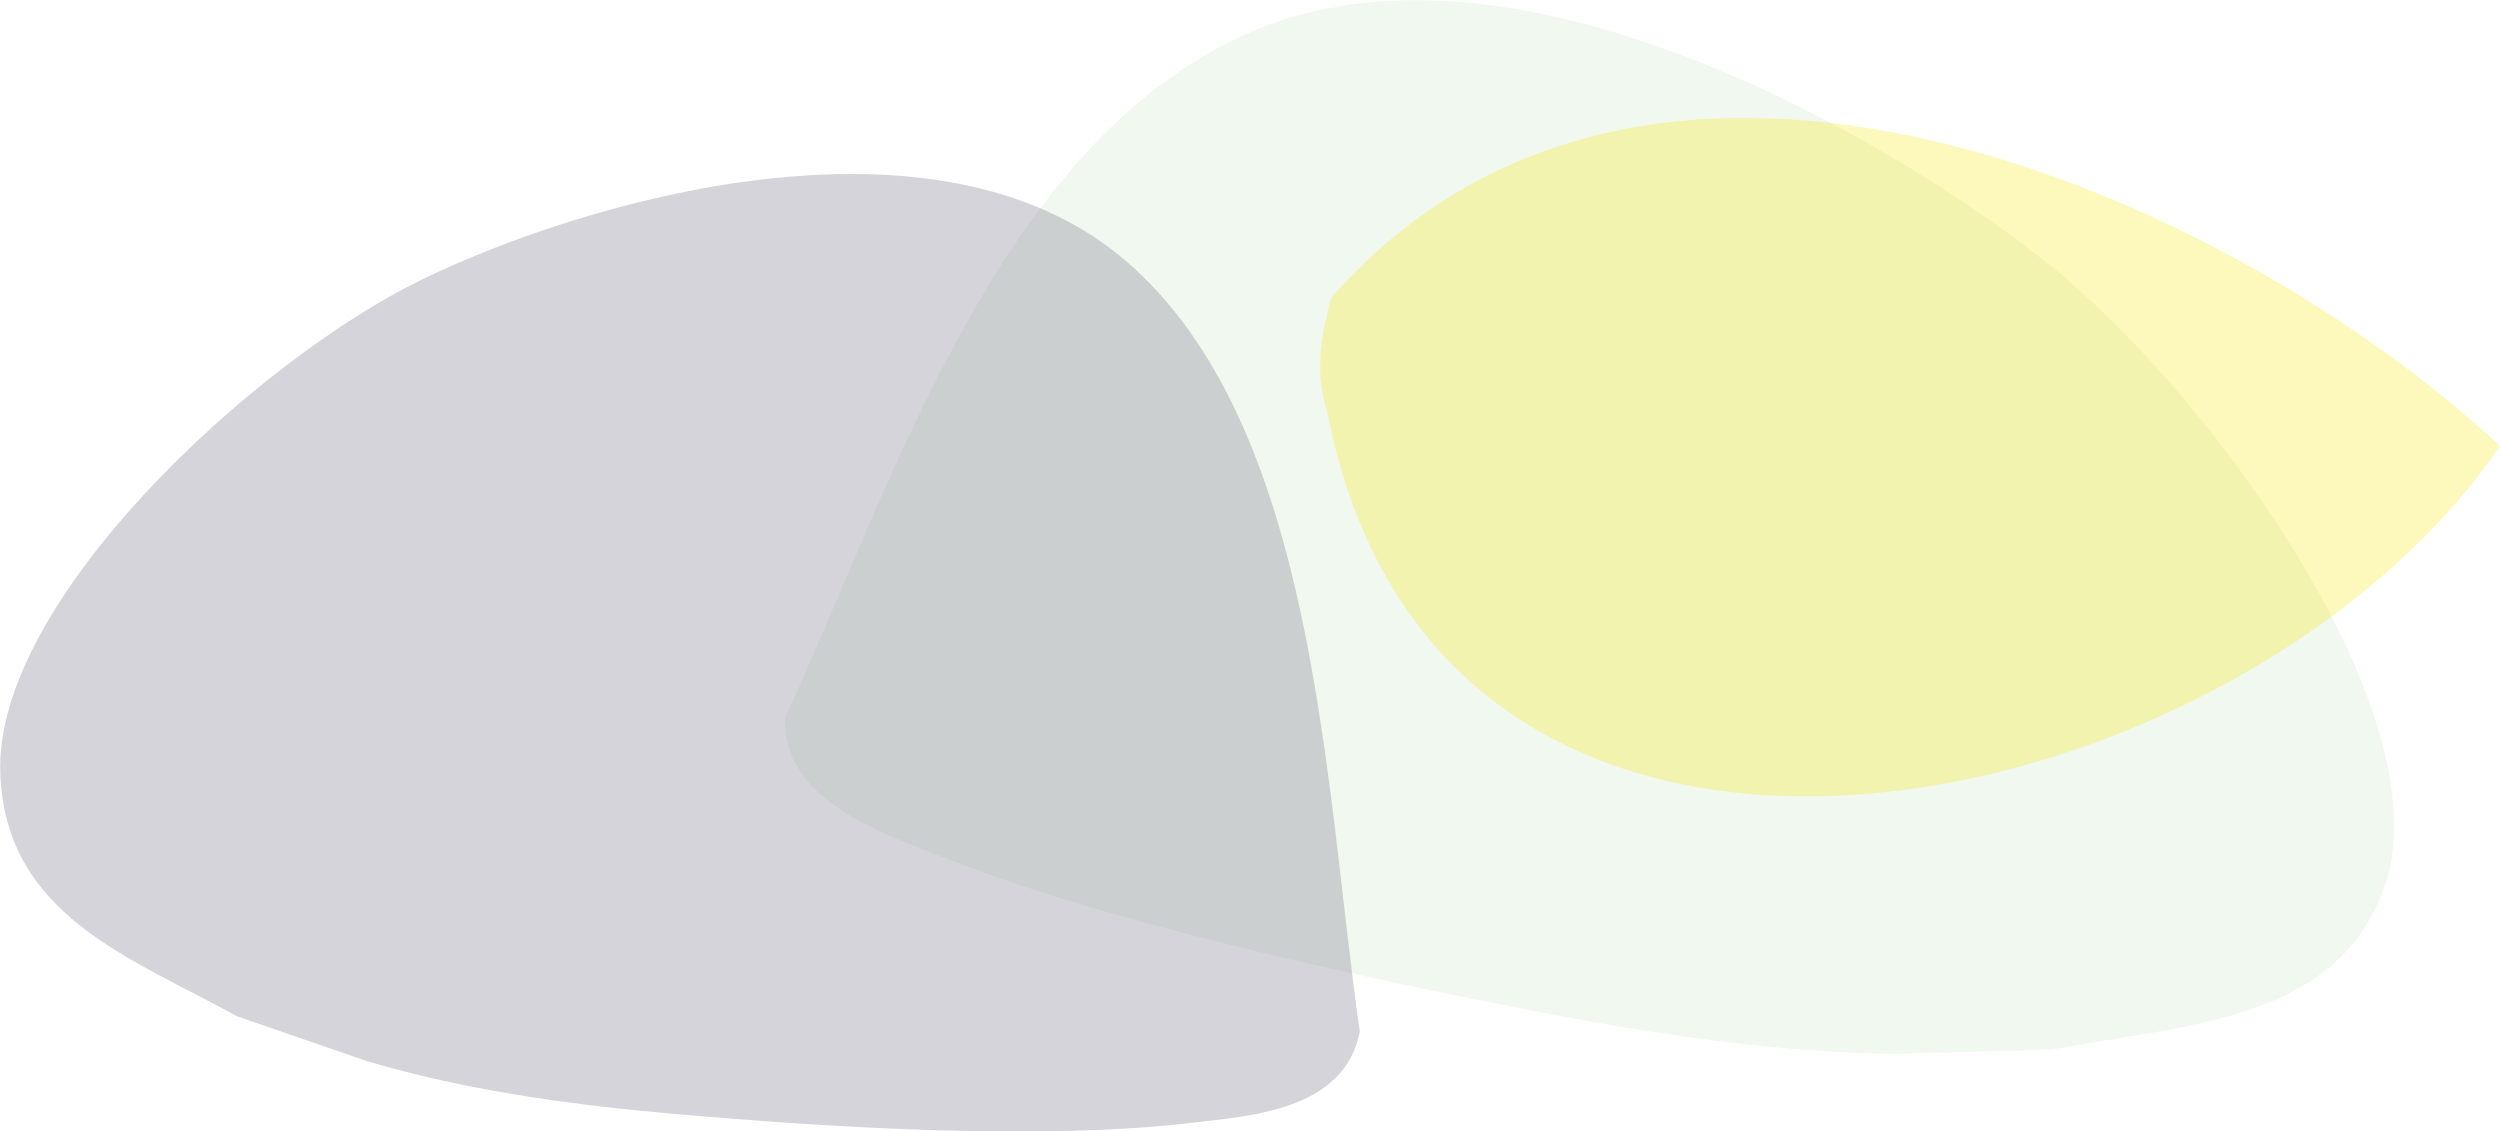
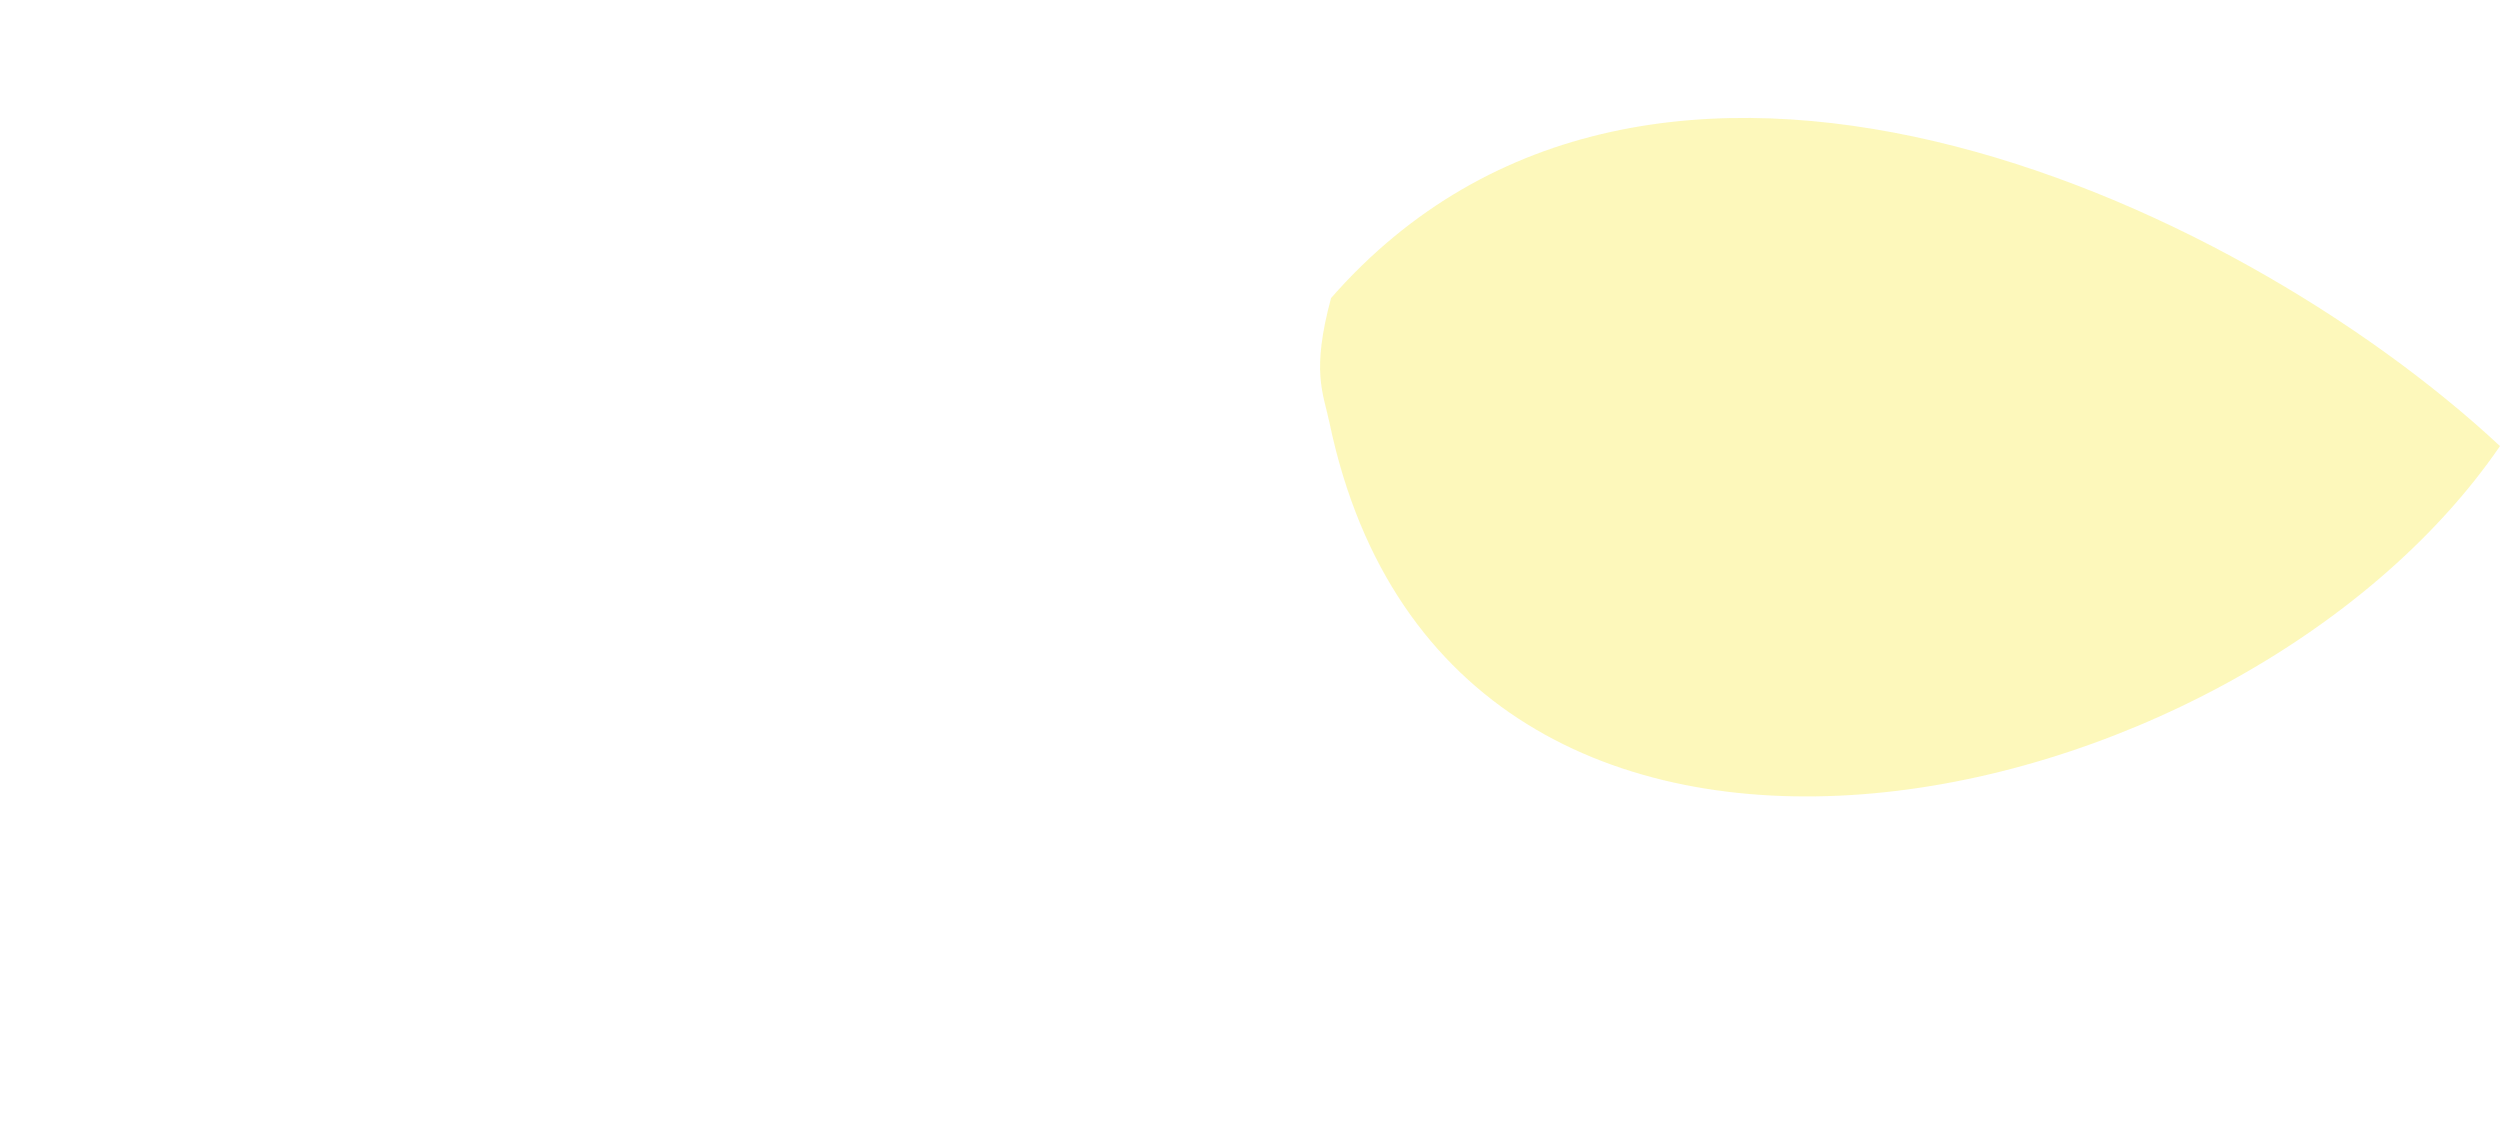
<svg xmlns="http://www.w3.org/2000/svg" id="Layer_2" viewBox="0 0 86.98 39.36">
  <defs>
    <style>
      .cls-1 {
        fill: #75b558;
      }

      .cls-2 {
        clip-path: url(#clippath-4);
      }

      .cls-3 {
        fill: none;
      }

      .cls-4 {
        fill: #f7e81c;
      }

      .cls-5 {
        opacity: .33;
      }

      .cls-6 {
        clip-path: url(#clippath-1);
      }

      .cls-7 {
        clip-path: url(#clippath-3);
      }

      .cls-8 {
        opacity: .3;
      }

      .cls-9 {
        clip-path: url(#clippath-2);
      }

      .cls-10 {
        opacity: .1;
      }

      .cls-11 {
        fill: #807b8e;
      }

      .cls-12 {
        clip-path: url(#clippath);
      }
    </style>
    <clipPath id="clippath">
      <rect class="cls-3" width="86.98" height="39.36" />
    </clipPath>
    <clipPath id="clippath-1">
      <rect class="cls-3" width="86.98" height="39.36" />
    </clipPath>
    <clipPath id="clippath-2">
-       <rect class="cls-3" x="16.37" y="-15.12" width="75.36" height="66.57" />
-     </clipPath>
+       </clipPath>
    <clipPath id="clippath-3">
      <rect class="cls-3" x="33.68" y="-9.6" width="57.46" height="51.17" />
    </clipPath>
    <clipPath id="clippath-4">
      <rect class="cls-3" x="-1.37" y="-3.47" width="57.35" height="52.19" />
    </clipPath>
  </defs>
  <g id="Layer_2-2" data-name="Layer_2">
    <g id="Layer_1-2">
      <g class="cls-12">
        <g class="cls-6">
          <g>
            <g class="cls-10">
              <g class="cls-9">
-                 <path class="cls-1" d="M71.4,36.51c4.79-.88,10.05-1,11.61-5.82,1.89-5.85-5.98-16.91-11.76-21.52-5.51-4.39-18.27-11.79-27.33-8.22-9.11,3.59-12.87,15.96-16.6,24.01-.16,2.89,3.48,4.07,5.66,4.93,5.55,2.18,13.72,3.99,20.57,5.32,4.15.8,8.31,1.4,12.33,1.46" />
-               </g>
+                 </g>
            </g>
            <g class="cls-8">
              <g class="cls-7">
                <path class="cls-4" d="M46.26,14.73c4.22,20.07,31.61,14.08,40.72.79-9.34-8.7-29.54-17.86-40.67-5.15-.69,2.57-.28,3.27-.05,4.36" />
              </g>
            </g>
            <g class="cls-5">
              <g class="cls-2">
-                 <path class="cls-11" d="M8.25,35.36C4.49,33.29.18,31.83.01,26.89c-.21-5.98,8.85-14.34,14.68-17.17,5.56-2.7,17.81-6.35,24.46-.66,6.69,5.72,6.93,18.31,8.16,26.83-.53,2.75-3.81,2.93-5.81,3.17-5.09.61-12.25.21-18.21-.32-3.61-.32-7.18-.83-10.52-1.82" />
-               </g>
+                 </g>
            </g>
          </g>
        </g>
      </g>
    </g>
  </g>
</svg>